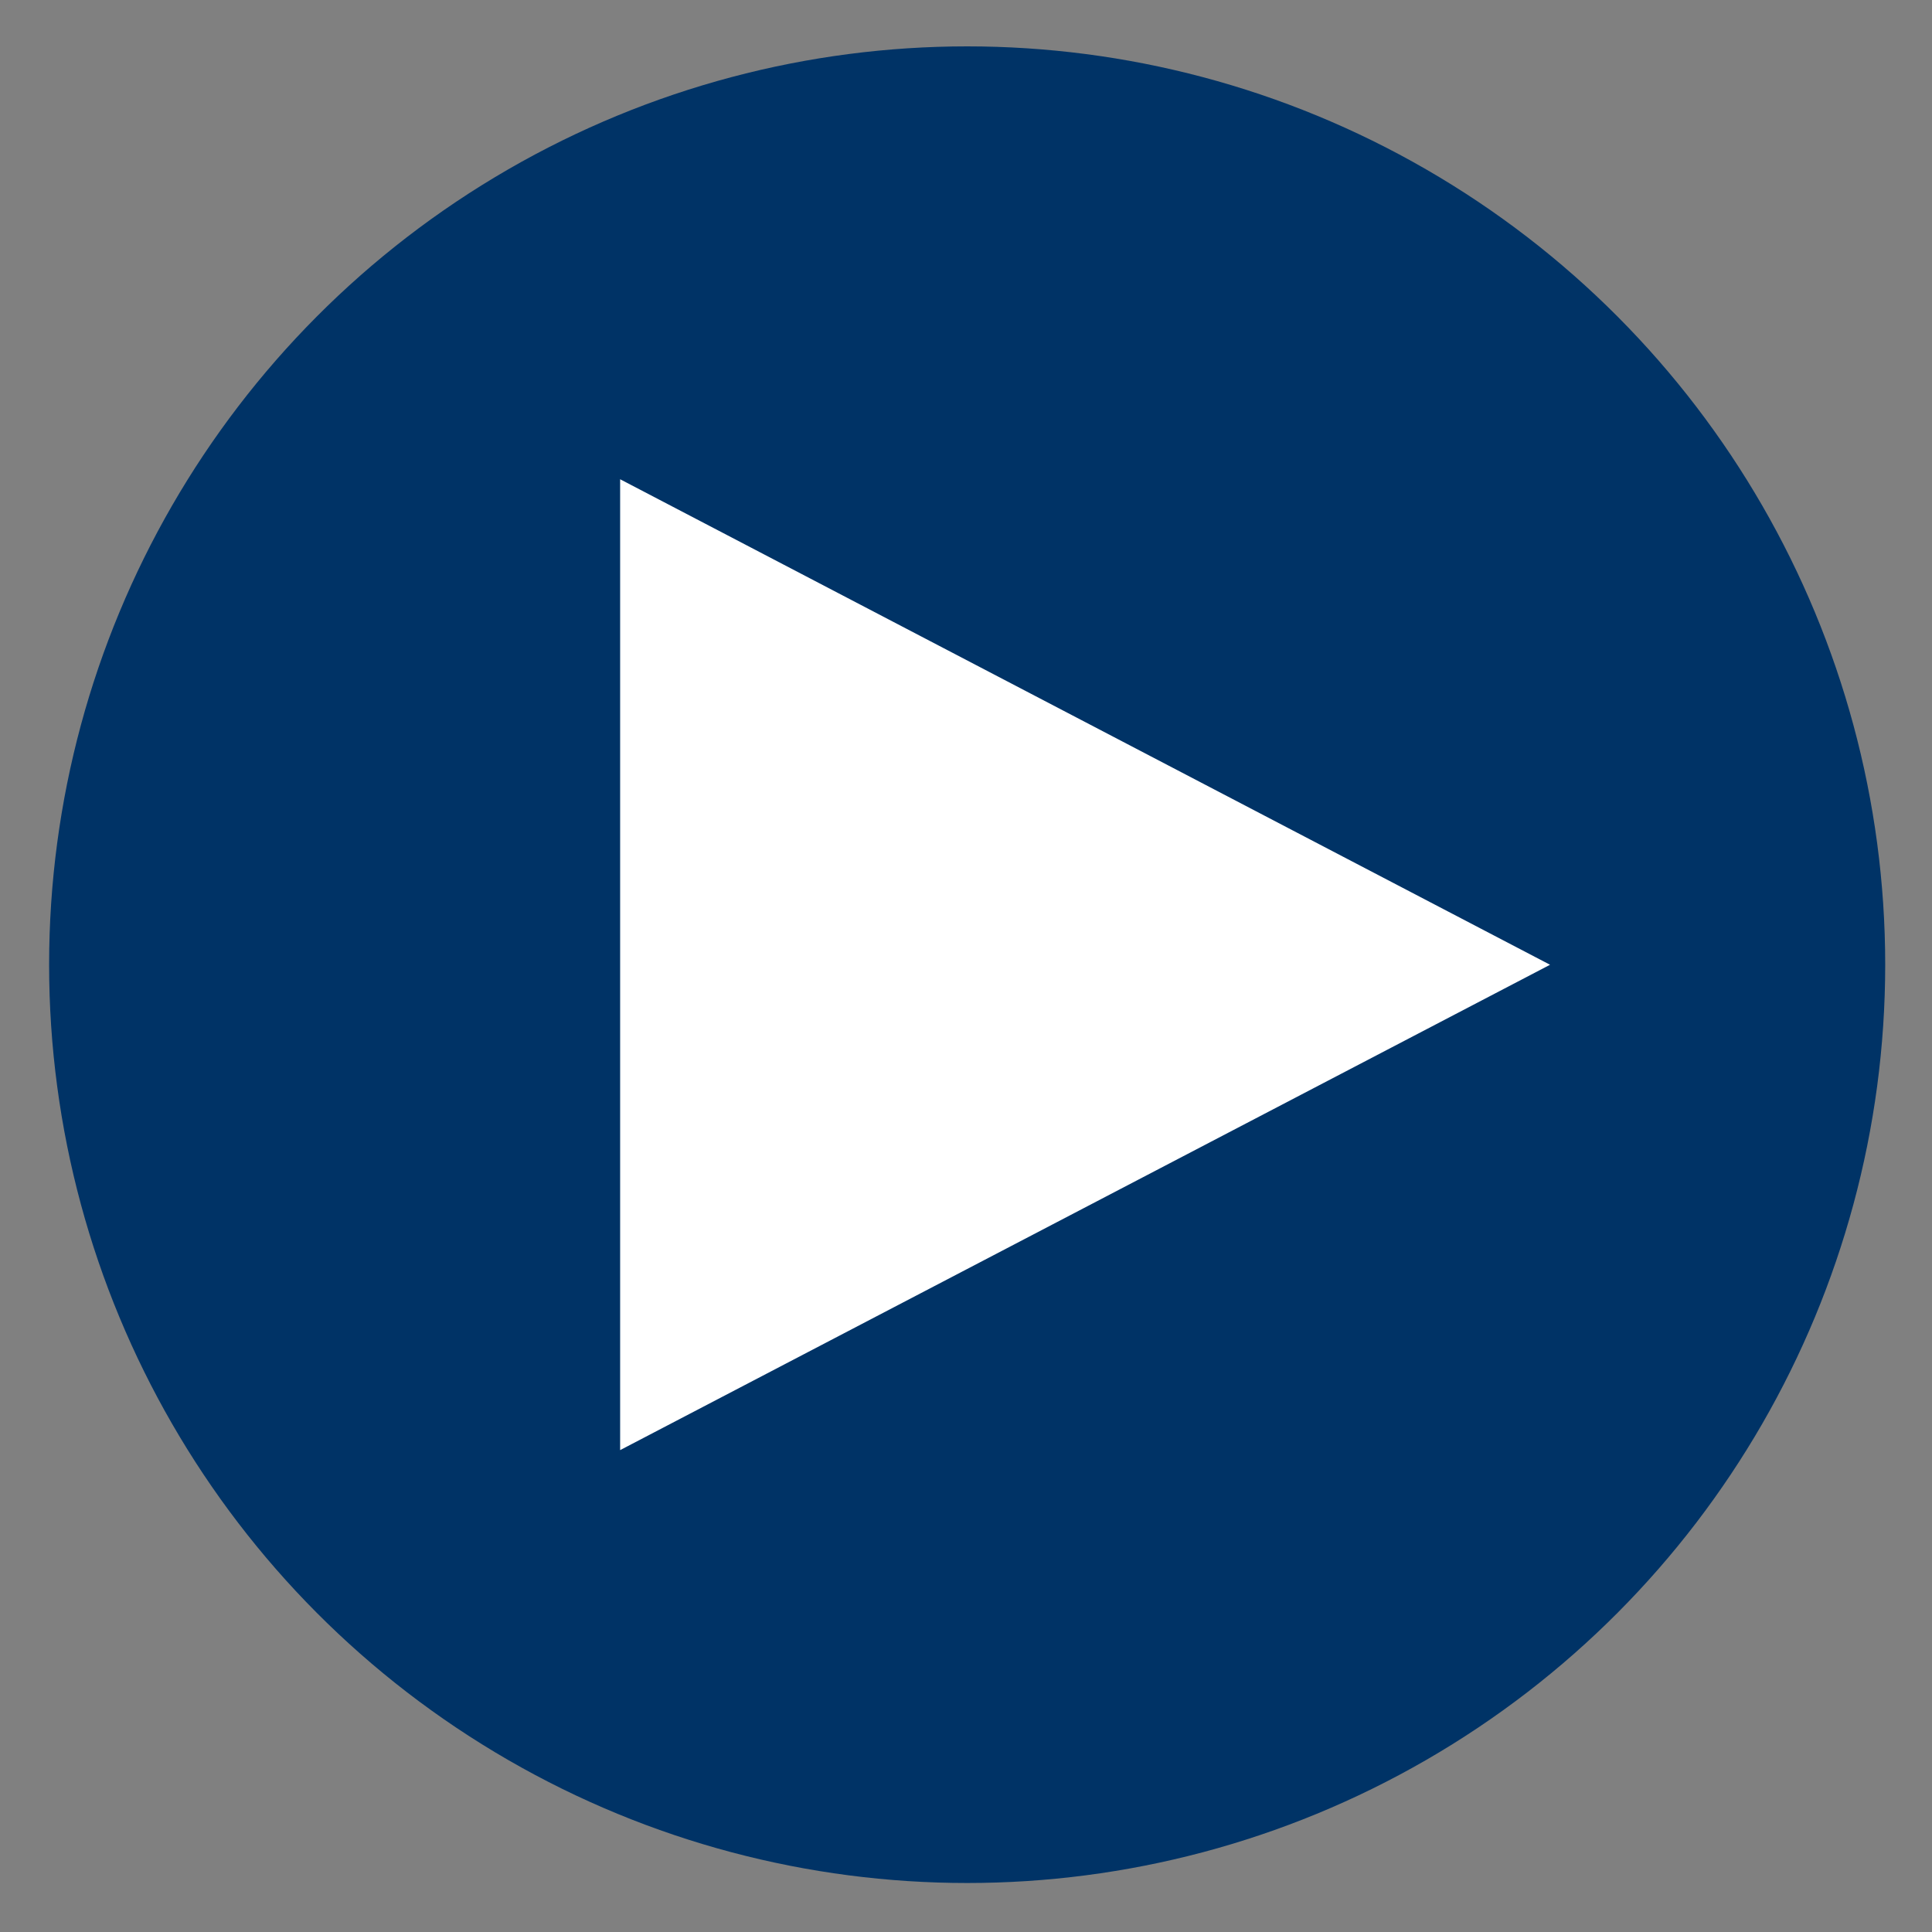
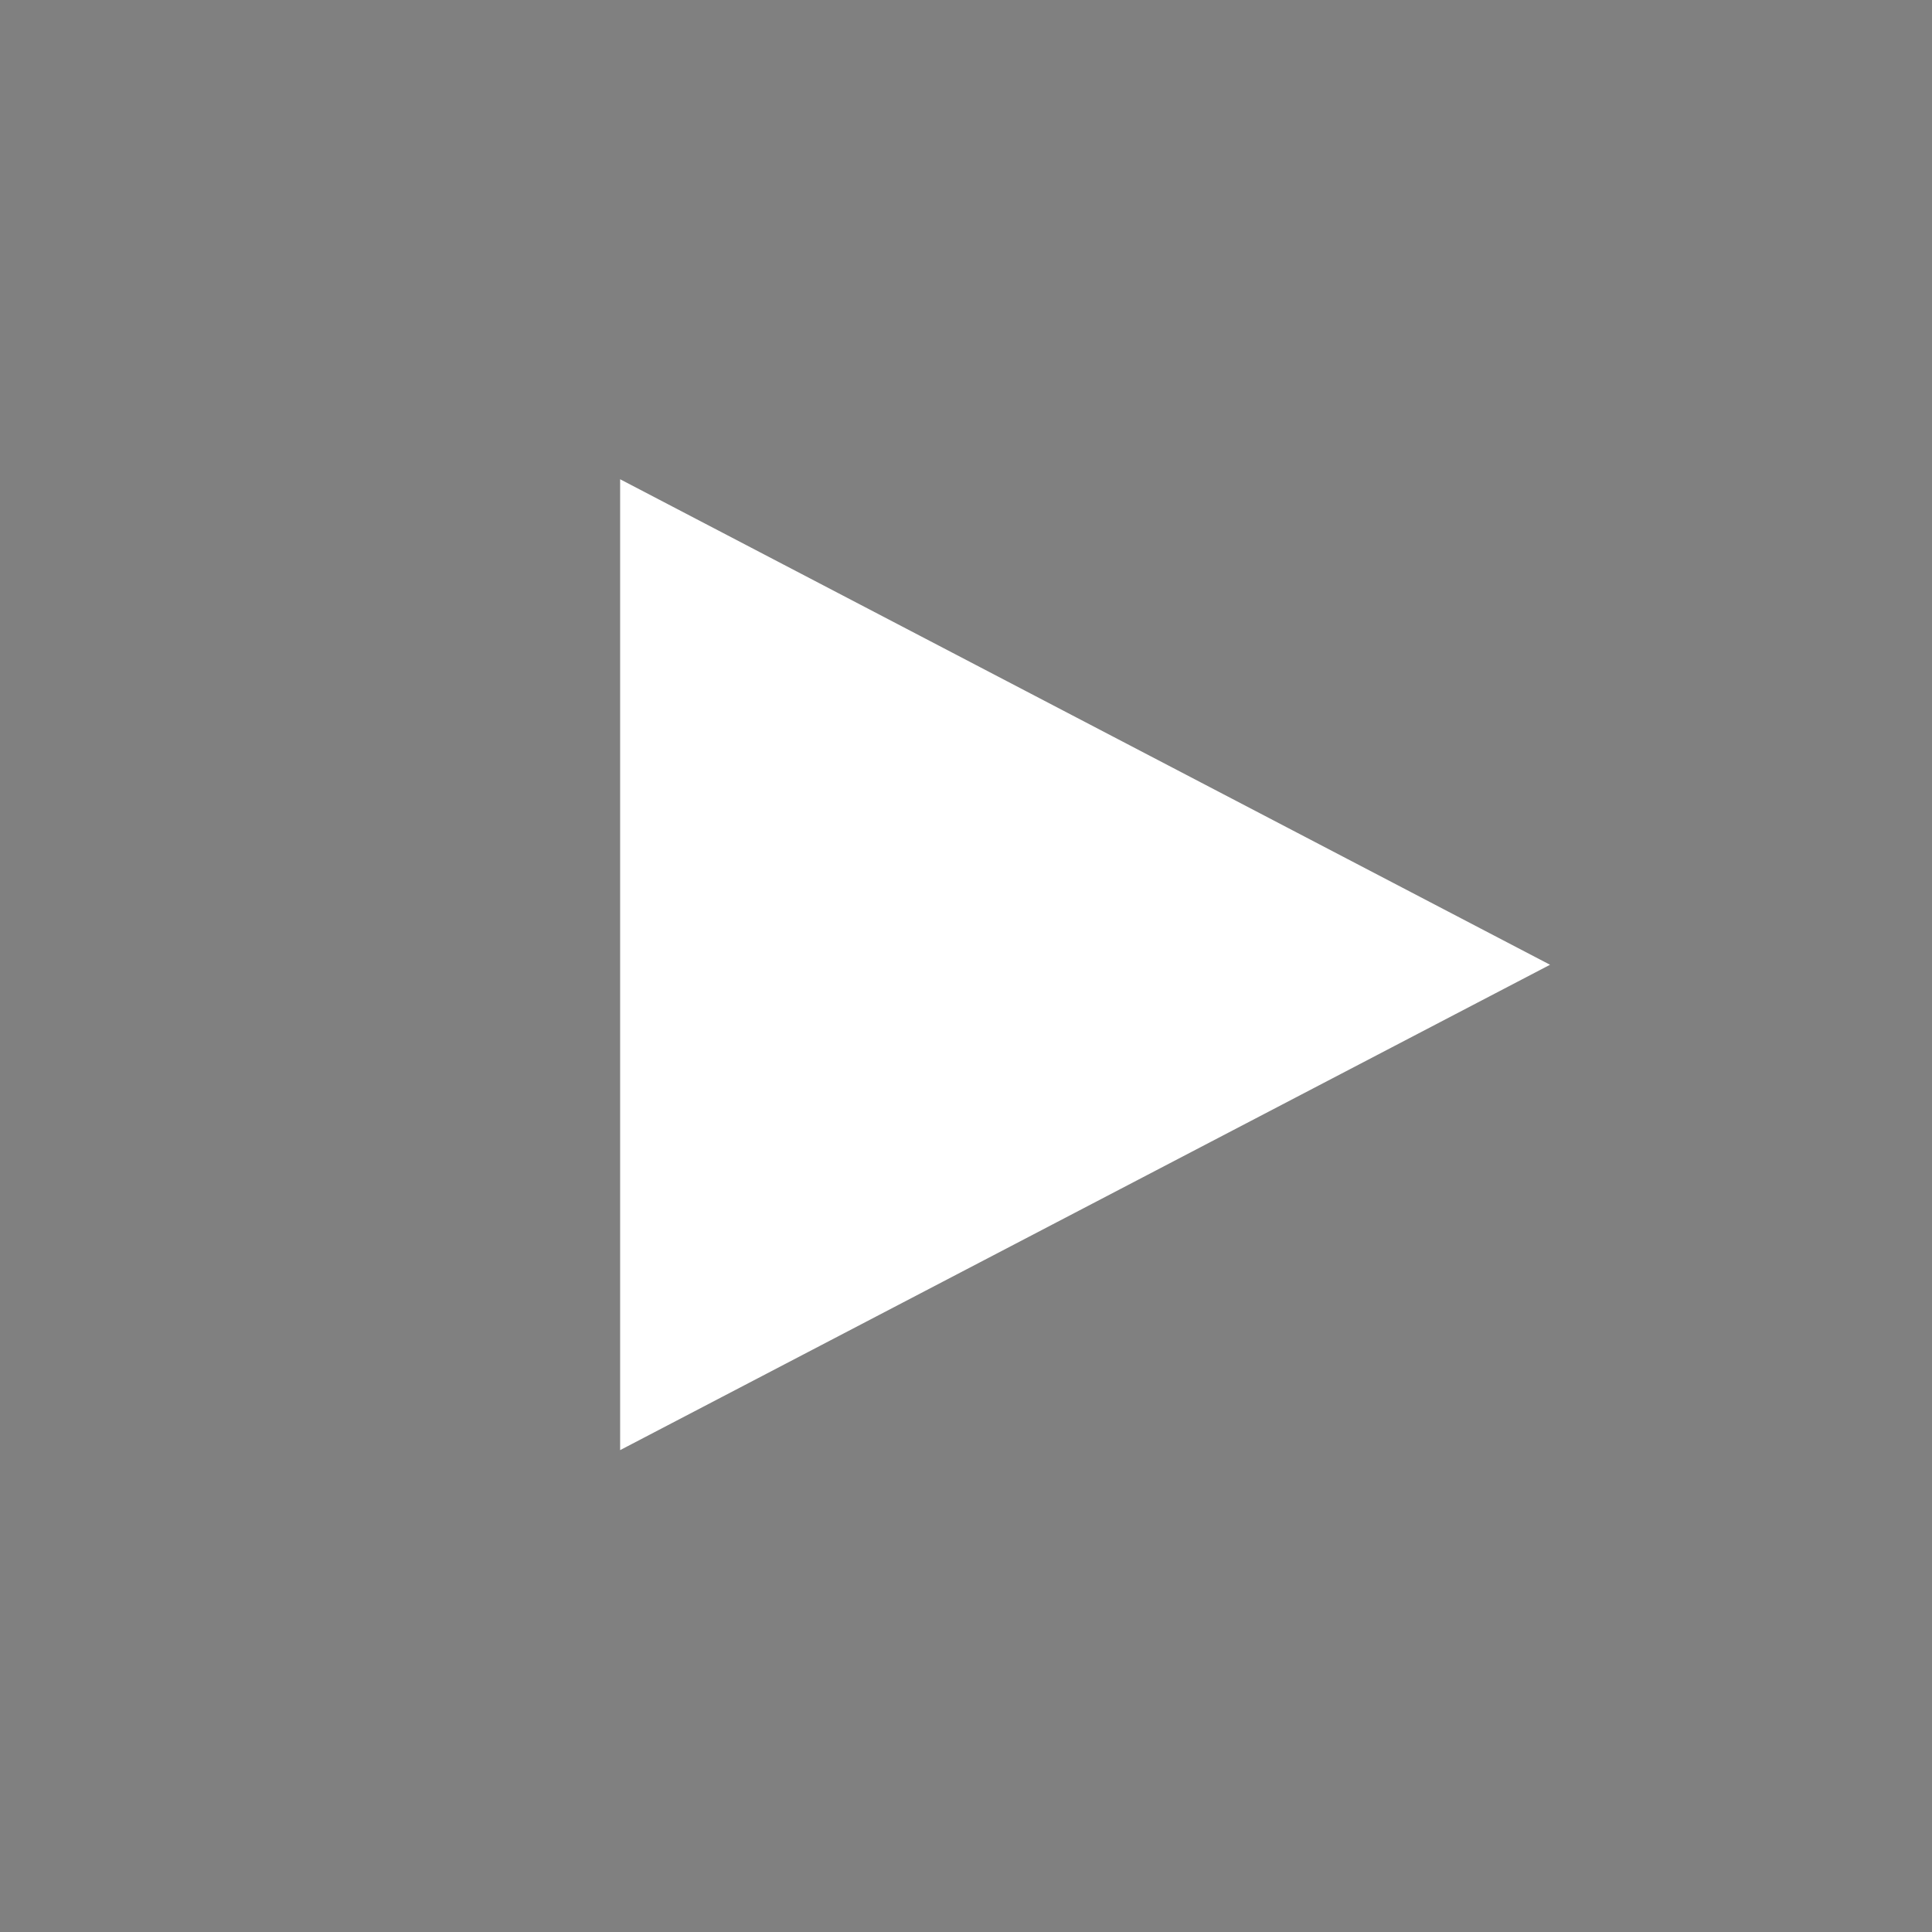
<svg xmlns="http://www.w3.org/2000/svg" id="Layer_1" data-name="Layer 1" viewBox="0 0 500 500">
  <rect x="0" y="0" width="500" height="500" fill="#808080" stroke="none" />
  <defs>
    <style>.cls-1{fill:#036;}.cls-2{fill:#fff;}</style>
  </defs>
  <title>Untitled-1</title>
-   <ellipse class="cls-1" cx="250.3" cy="249.66" rx="237.59" ry="237.66" />
  <polygon class="cls-2" points="160.49 124.03 401.15 249.68 160.49 375.29 160.49 124.03" />
</svg>